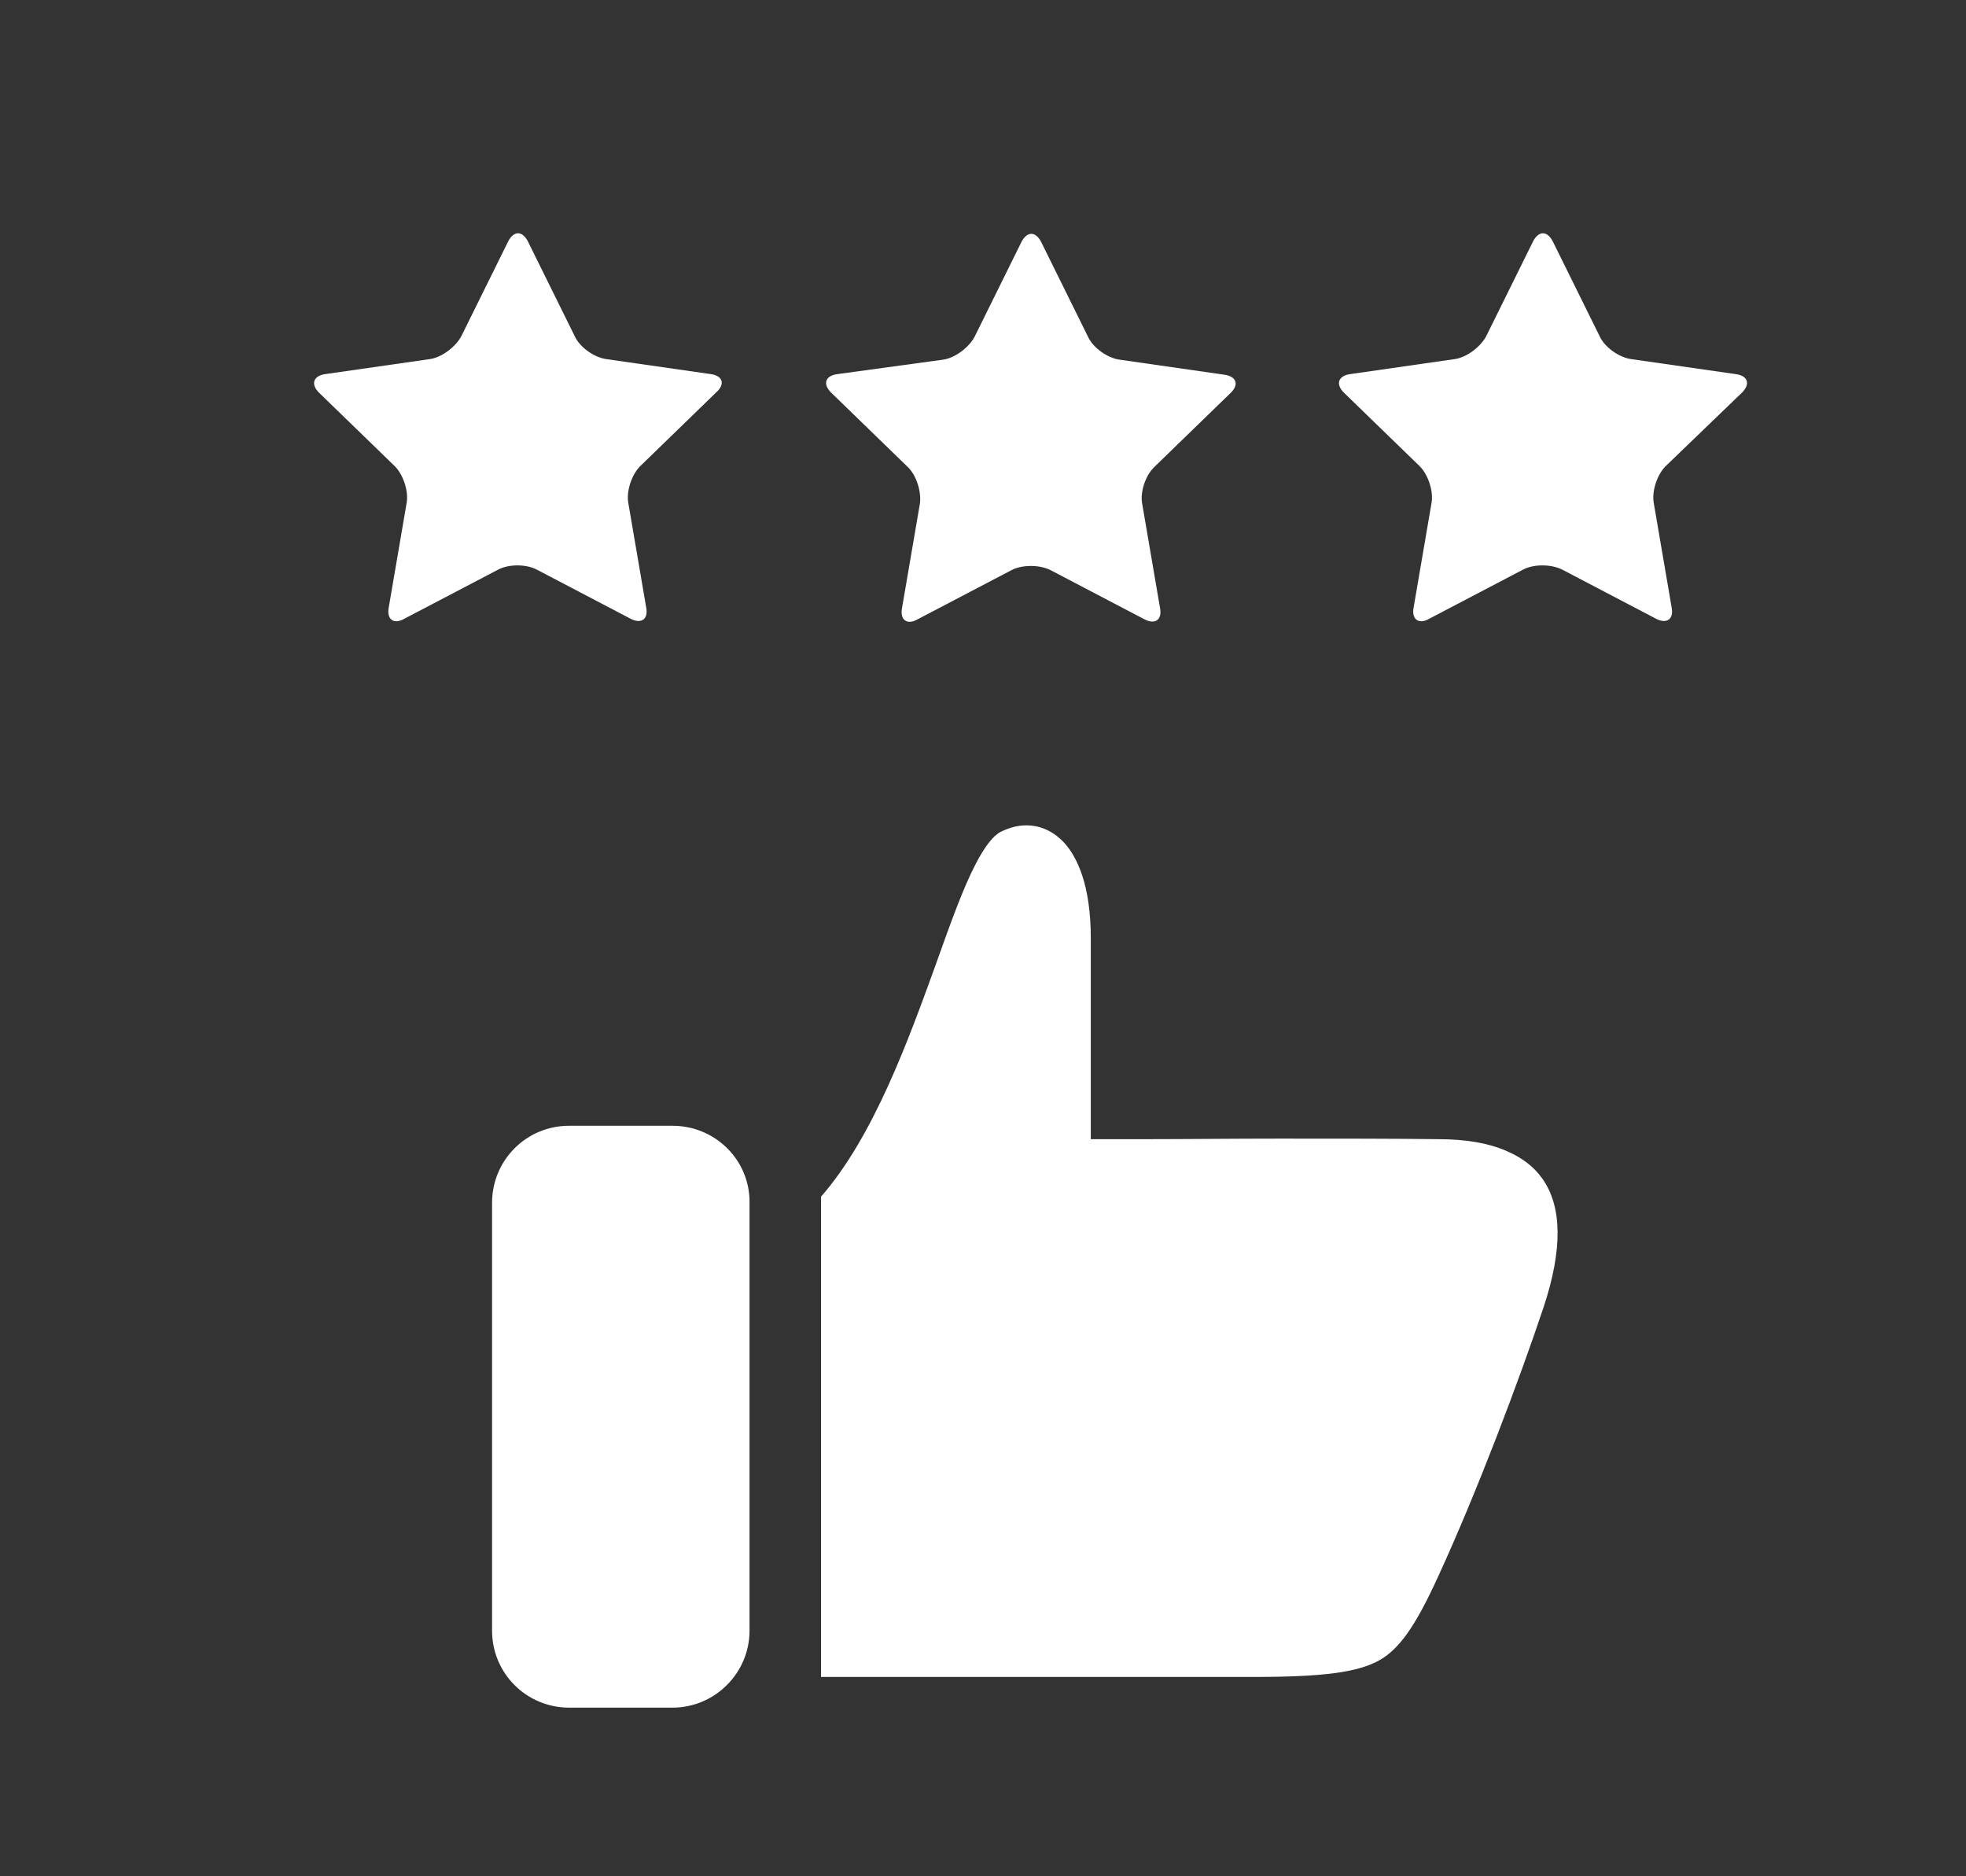
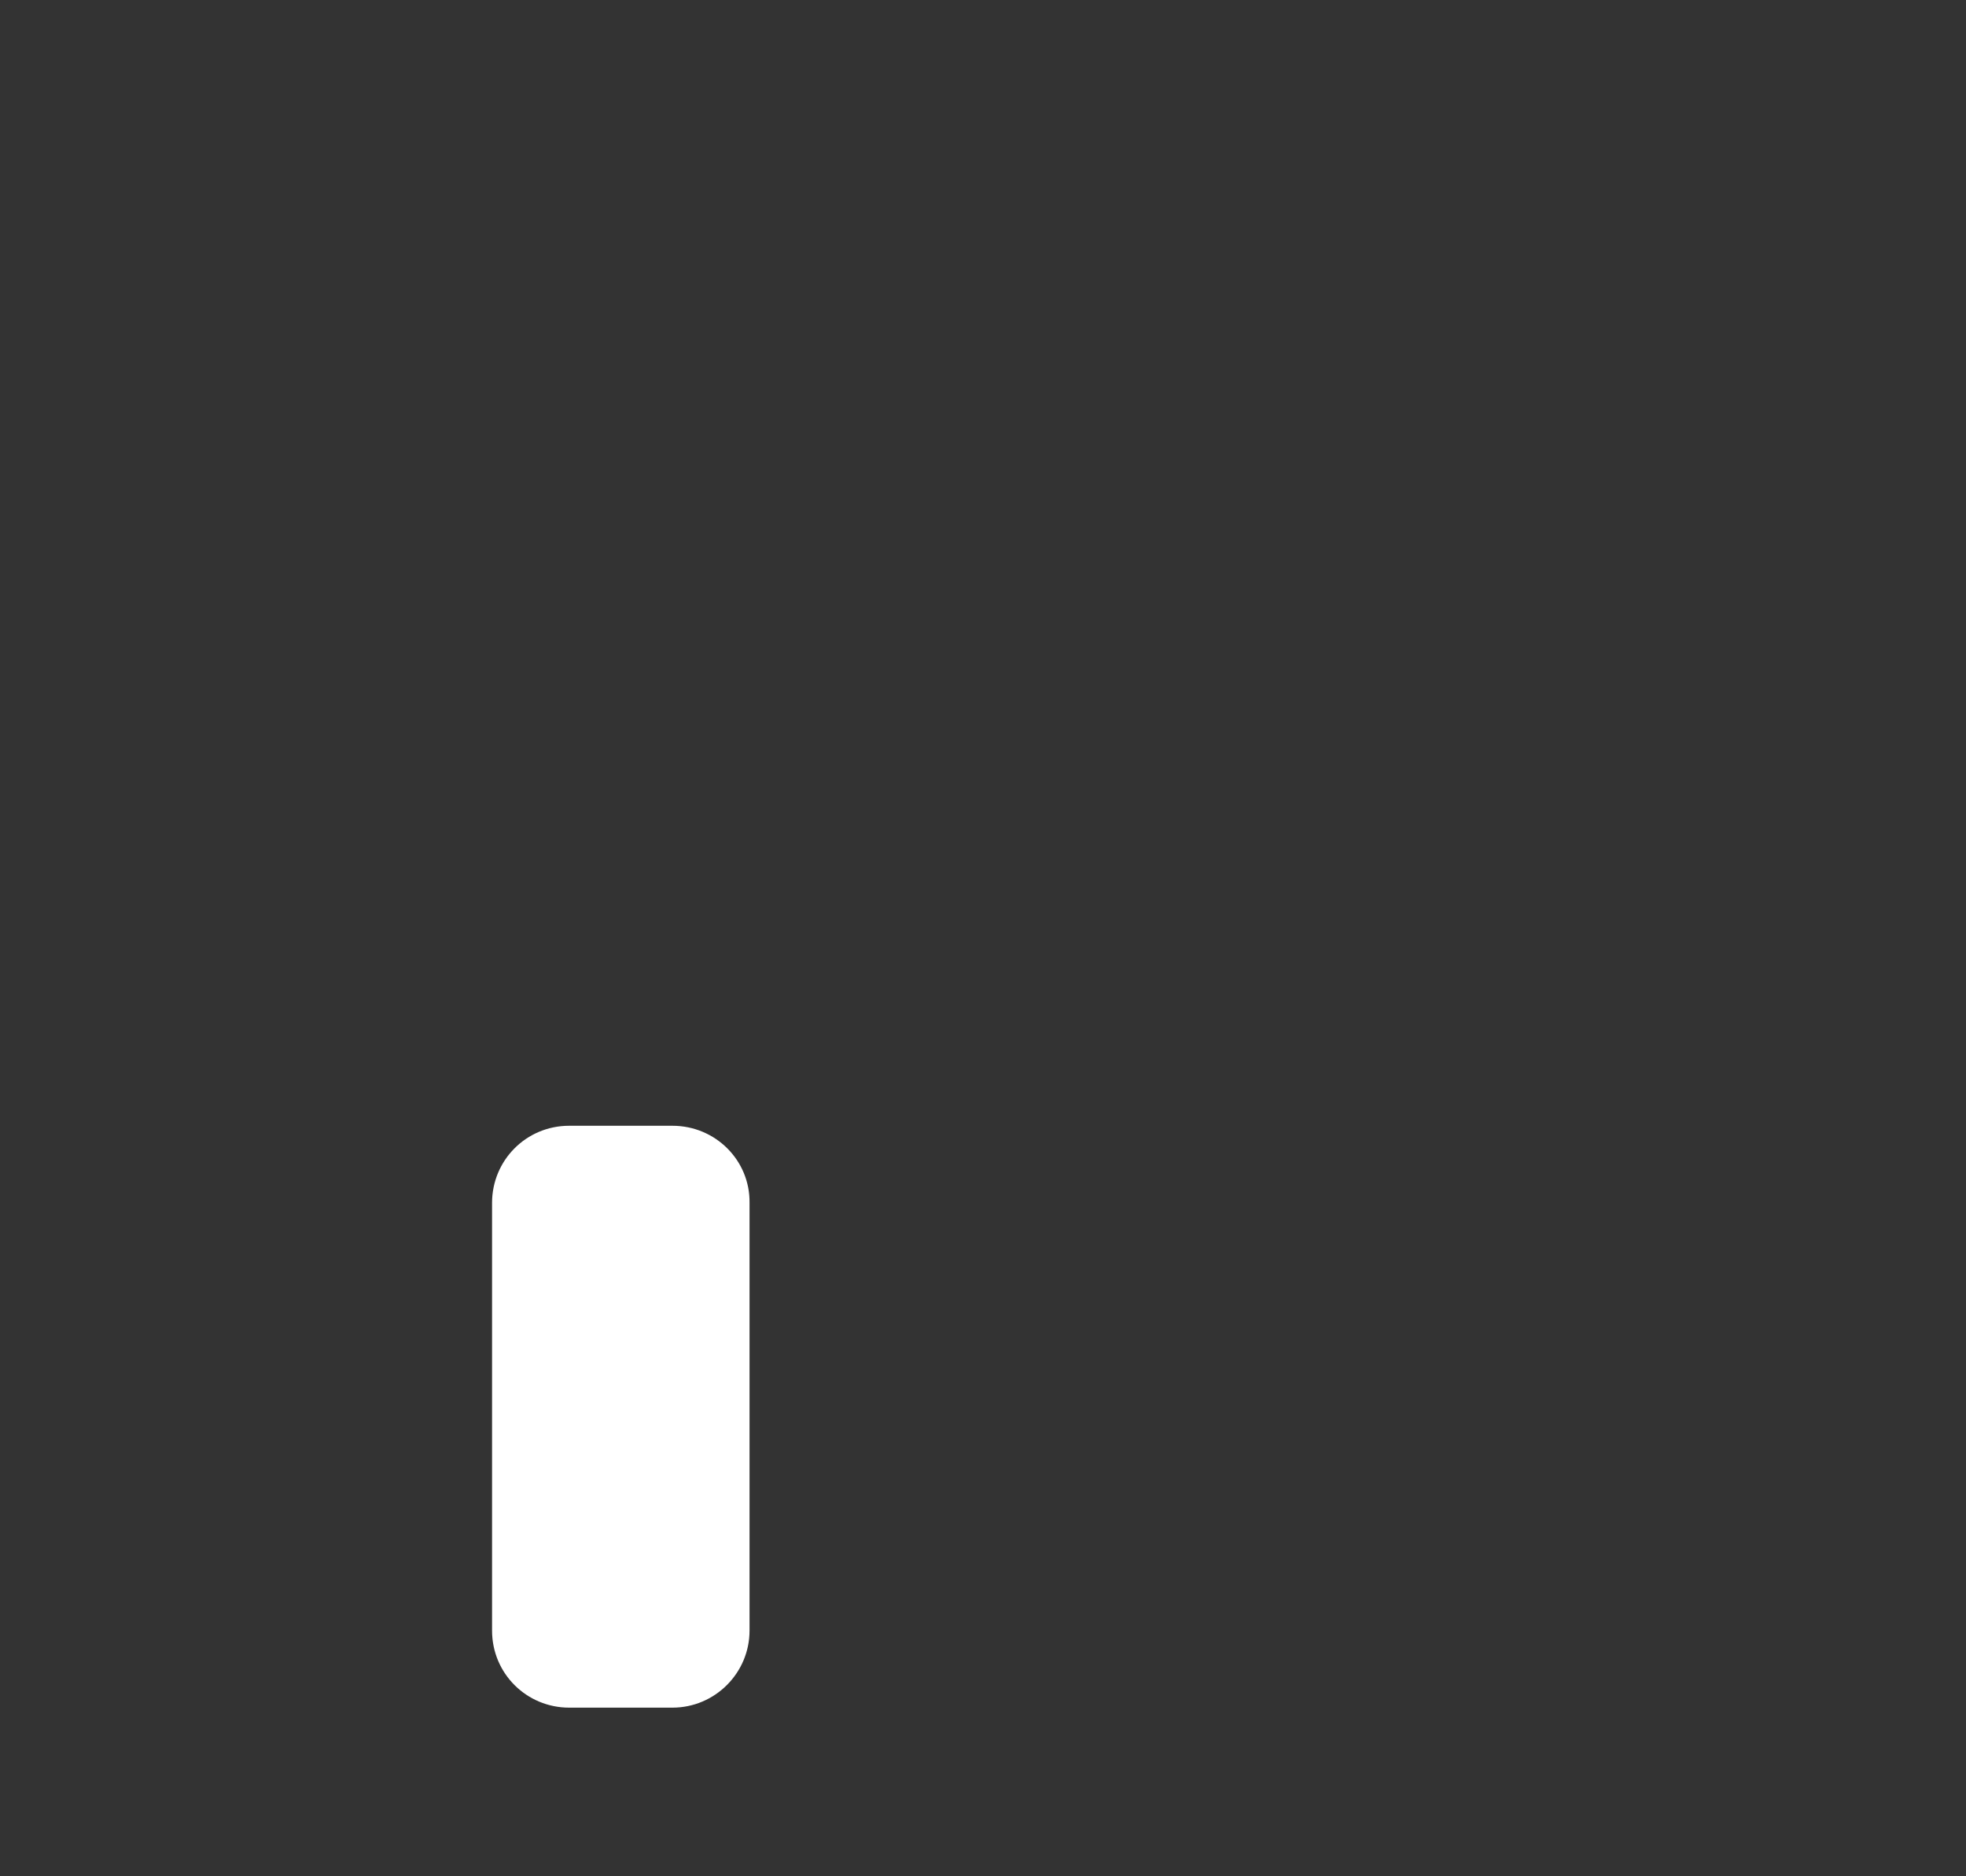
<svg xmlns="http://www.w3.org/2000/svg" version="1.1" id="Layer_1" x="0px" y="0px" viewBox="0 0 352 336" style="enable-background:new 0 0 352 336;" xml:space="preserve">
  <rect x="0" y="0" width="352" height="336" fill="#333333" stroke="none" />
  <style type="text/css">
	.st0{fill:#FFFFFF;}
</style>
  <g>
    <path class="st0" d="M120.4,201.6h-18.5c-7.7,0-13.8,6.2-13.8,13.8V292c0,7.7,6.2,13.8,13.8,13.8h18.5c7.6,0,13.8-6.2,13.8-13.8   v-76.6C134.3,207.8,128.1,201.6,120.4,201.6z" />
-     <path class="st0" d="M127.3,67l-18.8-2.7c-2.1-0.3-4.7-2.1-5.6-4.1l-8.4-17c-1-1.9-2.5-1.9-3.5,0l-8.4,17c-1,1.9-3.5,3.8-5.6,4.1   L58.2,67c-2.1,0.3-2.6,1.8-1.1,3.3l13.6,13.2c1.5,1.5,2.5,4.5,2.1,6.6l-3.2,18.7c-0.4,2.1,0.9,3.1,2.8,2l16.8-8.8c1.9-1,5-1,6.9,0   l16.8,8.8c1.9,1,3.2,0.1,2.8-2l-3.2-18.7c-0.4-2.1,0.6-5.1,2.1-6.6l13.6-13.2C129.9,68.8,129.4,67.3,127.3,67z" />
-     <path class="st0" d="M162.5,83.6c1.6,1.5,2.5,4.5,2.2,6.6l-3.2,18.7c-0.4,2.1,0.9,3.1,2.8,2l16.8-8.8c1.9-1,5-1,7,0l16.8,8.8   c1.9,1,3.2,0.1,2.8-2l-3.2-18.7c-0.4-2.1,0.6-5.1,2.2-6.6l13.6-13.2c1.6-1.5,1.1-3-1.1-3.3l-18.8-2.7c-2.1-0.3-4.7-2.1-5.6-4.1   l-8.4-17c-1-1.9-2.5-1.9-3.5,0l-8.4,17c-1,1.9-3.5,3.8-5.6,4.1L149.9,67c-2.2,0.3-2.6,1.8-1.1,3.3L162.5,83.6z" />
-     <path class="st0" d="M311.9,70.3c1.5-1.5,1.1-3-1.1-3.3L292,64.3c-2.1-0.3-4.7-2.1-5.6-4.1l-8.4-17c-1-1.9-2.5-1.9-3.5,0l-8.4,17   c-1,1.9-3.5,3.8-5.6,4.1L241.7,67c-2.1,0.3-2.6,1.8-1.1,3.3l13.6,13.2c1.5,1.5,2.5,4.5,2.1,6.6l-3.2,18.7c-0.4,2.1,0.9,3.1,2.8,2   l16.8-8.8c1.9-1,5-1,7,0l16.8,8.8c1.9,1,3.2,0.1,2.8-2l-3.2-18.7c-0.4-2.1,0.6-5.1,2.1-6.6L311.9,70.3z" />
-     <path class="st0" d="M147,300.4v-86.1c9.5-10.9,15.7-28.2,20.7-42l0.1-0.3c2.5-7,4.7-13.1,6.9-17.3c1.6-3.1,3.1-5,4.4-5.7l0,0   c1.6-0.8,3.1-1.2,4.7-1.2c1.8,0,4.5,0.6,6.9,3.3c2.1,2.4,4.6,7.3,4.6,16.9v36l9.6,0c7.1,0,15.9-0.1,24.3-0.1   c10.7,0,20.5,0,28.3,0.1h0c4.9,0,9,0.7,12.2,2.1c2.8,1.2,4.9,2.8,6.4,4.9c3.6,5,3.7,12.7,0.3,23c-4.4,13.2-12,33.3-18.9,48.3   c-4.1,9-7,13-10.5,15c-3.9,2.2-10.2,3-22.5,3H147z" />
  </g>
</svg>